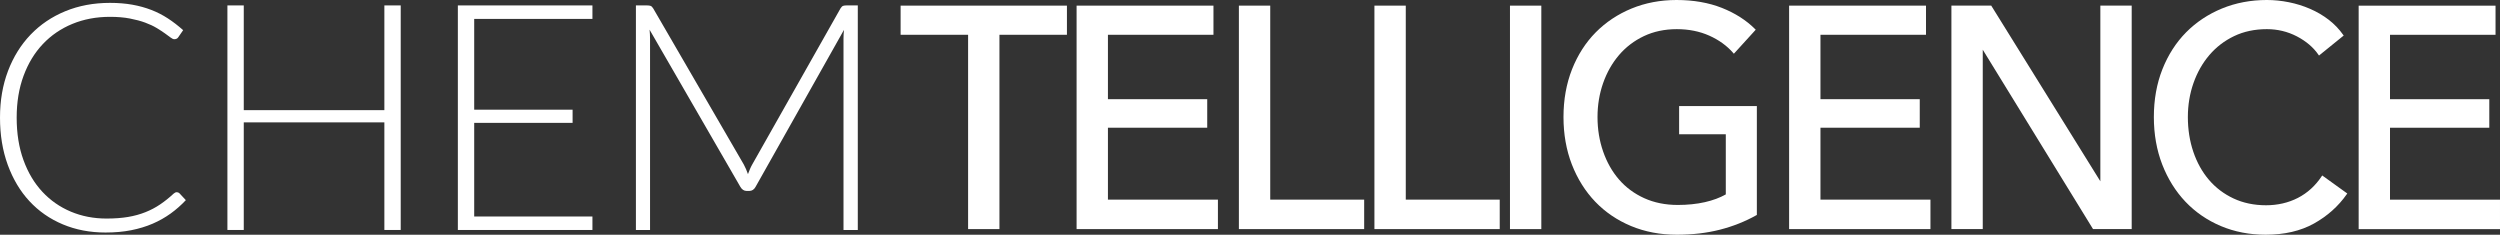
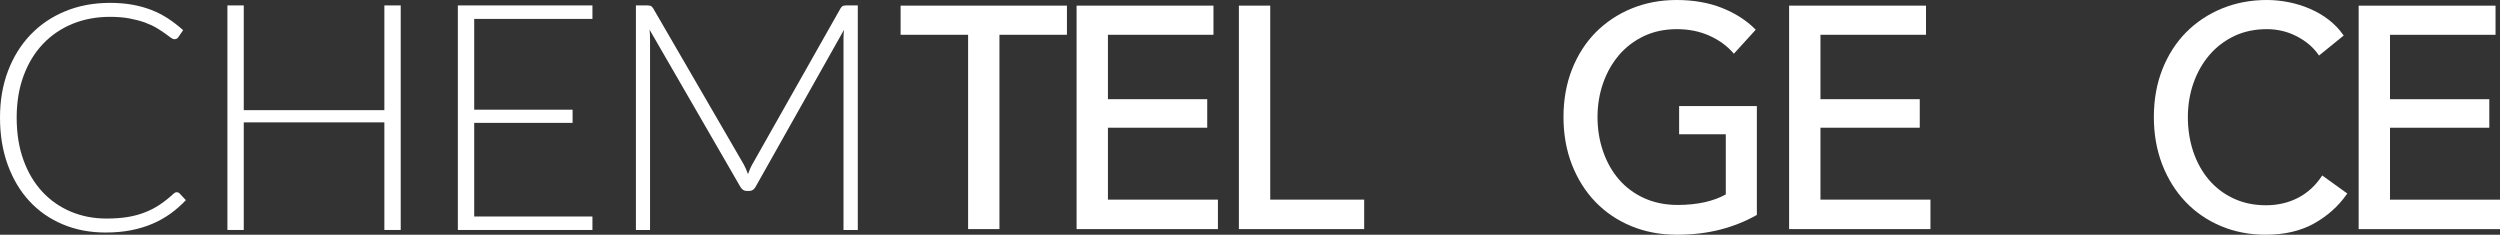
<svg xmlns="http://www.w3.org/2000/svg" viewBox="0 0 261.662 24.568">
  <rect x="0" y="0" width="261.662" height="24.568" fill="#333333" stroke="none" />
  <g id="Ebene-2">
    <path d="M94.262,0.589l-0,3.051l7.064,0l-0,20.338l3.28,0l-0,-20.338l7.064,0l-0,-3.051l-17.408,0Z" style="fill:#fff;fill-rule:nonzero;" />
    <path d="M112.681,0.589l-0,23.389l14.792,0l-0,-3.084l-11.512,0l-0,-7.527l10.393,0l-0,-2.986l-10.393,0l-0,-6.741l11.046,0l-0,-3.051l-14.326,0Z" style="fill:#fff;fill-rule:nonzero;" />
    <path d="M129.668,0.589l0,23.389l13.113,0l0,-3.084l-9.832,0l0,-20.305l-3.281,0Z" style="fill:#fff;fill-rule:nonzero;" />
-     <path d="M143.854,0.589l0,23.389l13.114,0l0,-3.084l-9.833,0l0,-20.305l-3.281,0Z" style="fill:#fff;fill-rule:nonzero;" />
-     <rect x="158.041" y="0.59" width="3.281" height="23.389" style="fill:#fff;" />
    <path d="M175.745,14.055l4.885,-0l0,6.292c-0.619,0.351 -1.356,0.624 -2.193,0.813c-0.861,0.194 -1.817,0.291 -2.84,0.291c-1.287,-0 -2.465,-0.238 -3.506,-0.71c-1.039,-0.472 -1.928,-1.13 -2.641,-1.956c-0.715,-0.826 -1.272,-1.813 -1.66,-2.931c-0.389,-1.119 -0.587,-2.331 -0.587,-3.602c0,-1.25 0.198,-2.446 0.587,-3.554c0.388,-1.107 0.946,-2.093 1.661,-2.931c0.713,-0.837 1.592,-1.506 2.611,-1.989c1.019,-0.482 2.176,-0.727 3.442,-0.727c1.245,-0 2.387,0.228 3.396,0.679c1.008,0.45 1.85,1.058 2.501,1.808l0.074,0.086l2.288,-2.513l-0.068,-0.068c-0.918,-0.922 -2.086,-1.667 -3.471,-2.217c-1.385,-0.548 -2.983,-0.826 -4.751,-0.826c-1.687,-0 -3.27,0.301 -4.706,0.892c-1.436,0.591 -2.698,1.431 -3.751,2.495c-1.051,1.063 -1.885,2.363 -2.48,3.866c-0.593,1.5 -0.894,3.182 -0.894,4.999c0,1.795 0.295,3.465 0.878,4.965c0.583,1.501 1.407,2.812 2.448,3.898c1.042,1.086 2.303,1.942 3.753,2.545c1.446,0.603 3.056,0.908 4.783,0.908c1.616,-0 3.132,-0.177 4.504,-0.527c1.369,-0.349 2.655,-0.86 3.821,-1.516l0.052,-0.029l0,-11.393l-8.136,-0l0,2.952Z" style="fill:#fff;fill-rule:nonzero;" />
    <path d="M190.538,13.367l10.392,0l0,-2.986l-10.392,0l0,-6.741l11.046,0l0,-3.051l-14.327,0l0,23.389l14.793,0l0,-3.084l-11.512,0l0,-7.527Z" style="fill:#fff;fill-rule:nonzero;" />
-     <path d="M219.833,18.975l-11.39,-18.338l-0.029,-0.048l-4.17,0l0,23.389l3.281,0l0,-18.775l11.513,18.727l0.03,0.048l4.045,0l0,-23.389l-3.28,0l0,18.386Z" style="fill:#fff;fill-rule:nonzero;" />
    <path d="M242.996,18.451c-0.651,0.985 -1.486,1.746 -2.482,2.259c-0.997,0.514 -2.123,0.774 -3.345,0.774c-1.247,-0 -2.389,-0.239 -3.396,-0.711c-1.008,-0.471 -1.877,-1.129 -2.579,-1.955c-0.705,-0.827 -1.253,-1.813 -1.631,-2.931c-0.379,-1.119 -0.571,-2.342 -0.571,-3.635c0,-1.25 0.198,-2.446 0.587,-3.554c0.388,-1.107 0.946,-2.093 1.661,-2.931c0.713,-0.837 1.586,-1.505 2.596,-1.989c1.009,-0.482 2.161,-0.727 3.426,-0.727c1.118,-0 2.175,0.255 3.143,0.758c0.964,0.504 1.722,1.148 2.25,1.916l0.061,0.09l2.511,-2.033l0.074,-0.059l-0.054,-0.077c-0.416,-0.593 -0.926,-1.124 -1.514,-1.578c-0.583,-0.449 -1.238,-0.833 -1.95,-1.142c-0.71,-0.308 -1.46,-0.541 -2.23,-0.694c-0.773,-0.154 -1.543,-0.232 -2.291,-0.232c-1.687,-0 -3.269,0.301 -4.705,0.892c-1.437,0.591 -2.699,1.431 -3.751,2.495c-1.051,1.063 -1.886,2.363 -2.48,3.866c-0.594,1.5 -0.893,3.182 -0.893,4.999c0,1.795 0.294,3.465 0.876,4.965c0.583,1.5 1.401,2.812 2.432,3.897c1.033,1.087 2.278,1.943 3.706,2.546c1.426,0.603 3.004,0.908 4.691,0.908c1.957,-0 3.658,-0.395 5.058,-1.175c1.398,-0.779 2.55,-1.81 3.425,-3.06l0.057,-0.081l-2.624,-1.888l-0.058,0.087Z" style="fill:#fff;fill-rule:nonzero;" />
    <path d="M250.149,20.895l0,-7.527l10.393,-0l0,-2.986l-10.393,-0l0,-6.741l11.046,-0l0,-3.051l-14.326,-0l0,23.389l14.793,-0l0,-3.084l-11.513,-0Z" style="fill:#fff;fill-rule:nonzero;" />
    <path d="M18.504,20.118c0.11,-0 0.205,0.039 0.282,0.116l0.665,0.714c-0.488,0.521 -1.019,0.988 -1.595,1.404c-0.576,0.415 -1.204,0.769 -1.885,1.063c-0.681,0.293 -1.429,0.52 -2.243,0.681c-0.814,0.161 -1.708,0.241 -2.682,0.241c-1.628,-0 -3.121,-0.285 -4.477,-0.856c-1.357,-0.57 -2.519,-1.379 -3.488,-2.425c-0.97,-1.046 -1.725,-2.312 -2.268,-3.795c-0.542,-1.484 -0.813,-3.134 -0.813,-4.951c0,-1.782 0.279,-3.41 0.838,-4.883c0.56,-1.473 1.346,-2.738 2.359,-3.796c1.014,-1.057 2.225,-1.876 3.638,-2.458c1.412,-0.581 2.97,-0.872 4.675,-0.872c0.853,-0 1.634,0.064 2.343,0.191c0.709,0.127 1.37,0.31 1.984,0.548c0.615,0.238 1.194,0.535 1.736,0.889c0.543,0.354 1.074,0.764 1.595,1.229l-0.515,0.747c-0.088,0.134 -0.227,0.2 -0.415,0.2c-0.1,-0 -0.227,-0.058 -0.382,-0.174c-0.155,-0.117 -0.352,-0.261 -0.59,-0.433c-0.238,-0.171 -0.526,-0.359 -0.864,-0.564c-0.338,-0.205 -0.739,-0.393 -1.204,-0.565c-0.465,-0.172 -1.002,-0.315 -1.611,-0.432c-0.609,-0.116 -1.301,-0.174 -2.077,-0.174c-1.428,-0 -2.74,0.246 -3.936,0.739c-1.196,0.492 -2.226,1.196 -3.09,2.11c-0.864,0.913 -1.537,2.02 -2.018,3.321c-0.482,1.302 -0.722,2.761 -0.722,4.377c0,1.662 0.238,3.145 0.714,4.453c0.476,1.306 1.134,2.411 1.977,3.313c0.841,0.903 1.835,1.594 2.981,2.077c1.147,0.482 2.389,0.722 3.73,0.722c0.841,-0 1.591,-0.055 2.25,-0.166c0.659,-0.111 1.265,-0.277 1.818,-0.499c0.555,-0.22 1.069,-0.492 1.546,-0.814c0.475,-0.32 0.947,-0.697 1.411,-1.129c0.056,-0.045 0.108,-0.08 0.158,-0.108c0.05,-0.027 0.109,-0.041 0.175,-0.041" style="fill:#fff;fill-rule:nonzero;" />
    <path d="M41.941,24.07l-1.711,0l0,-11.262l-14.717,0l0,11.262l-1.711,0l0,-23.503l1.711,0l0,10.962l14.717,0l0,-10.962l1.711,0l0,23.503Z" style="fill:#fff;fill-rule:nonzero;" />
    <path d="M62.007,0.567l0,1.412l-12.375,-0l0,9.501l10.298,-0l0,1.379l-10.298,-0l0,9.8l12.375,-0l0,1.411l-14.086,-0l0,-23.503l14.086,-0Z" style="fill:#fff;fill-rule:nonzero;" />
    <path d="M78.285,18.224c0.067,-0.177 0.136,-0.351 0.208,-0.523c0.072,-0.172 0.152,-0.335 0.241,-0.49l9.235,-16.329c0.089,-0.143 0.177,-0.232 0.267,-0.266c0.088,-0.033 0.21,-0.049 0.364,-0.049l1.181,-0l-0,23.504l-1.496,-0l-0,-20.032c-0,-0.288 0.016,-0.593 0.05,-0.914l-9.252,16.428c-0.155,0.288 -0.377,0.432 -0.665,0.432l-0.265,-0c-0.277,-0 -0.499,-0.144 -0.665,-0.432l-9.501,-16.445c0.033,0.322 0.05,0.631 0.05,0.931l-0,20.032l-1.479,-0l-0,-23.504l1.163,-0c0.155,-0 0.279,0.016 0.374,0.049c0.093,0.034 0.185,0.123 0.274,0.266l9.485,16.345c0.166,0.31 0.309,0.643 0.431,0.997" style="fill:#fff;fill-rule:nonzero;" />
  </g>
</svg>